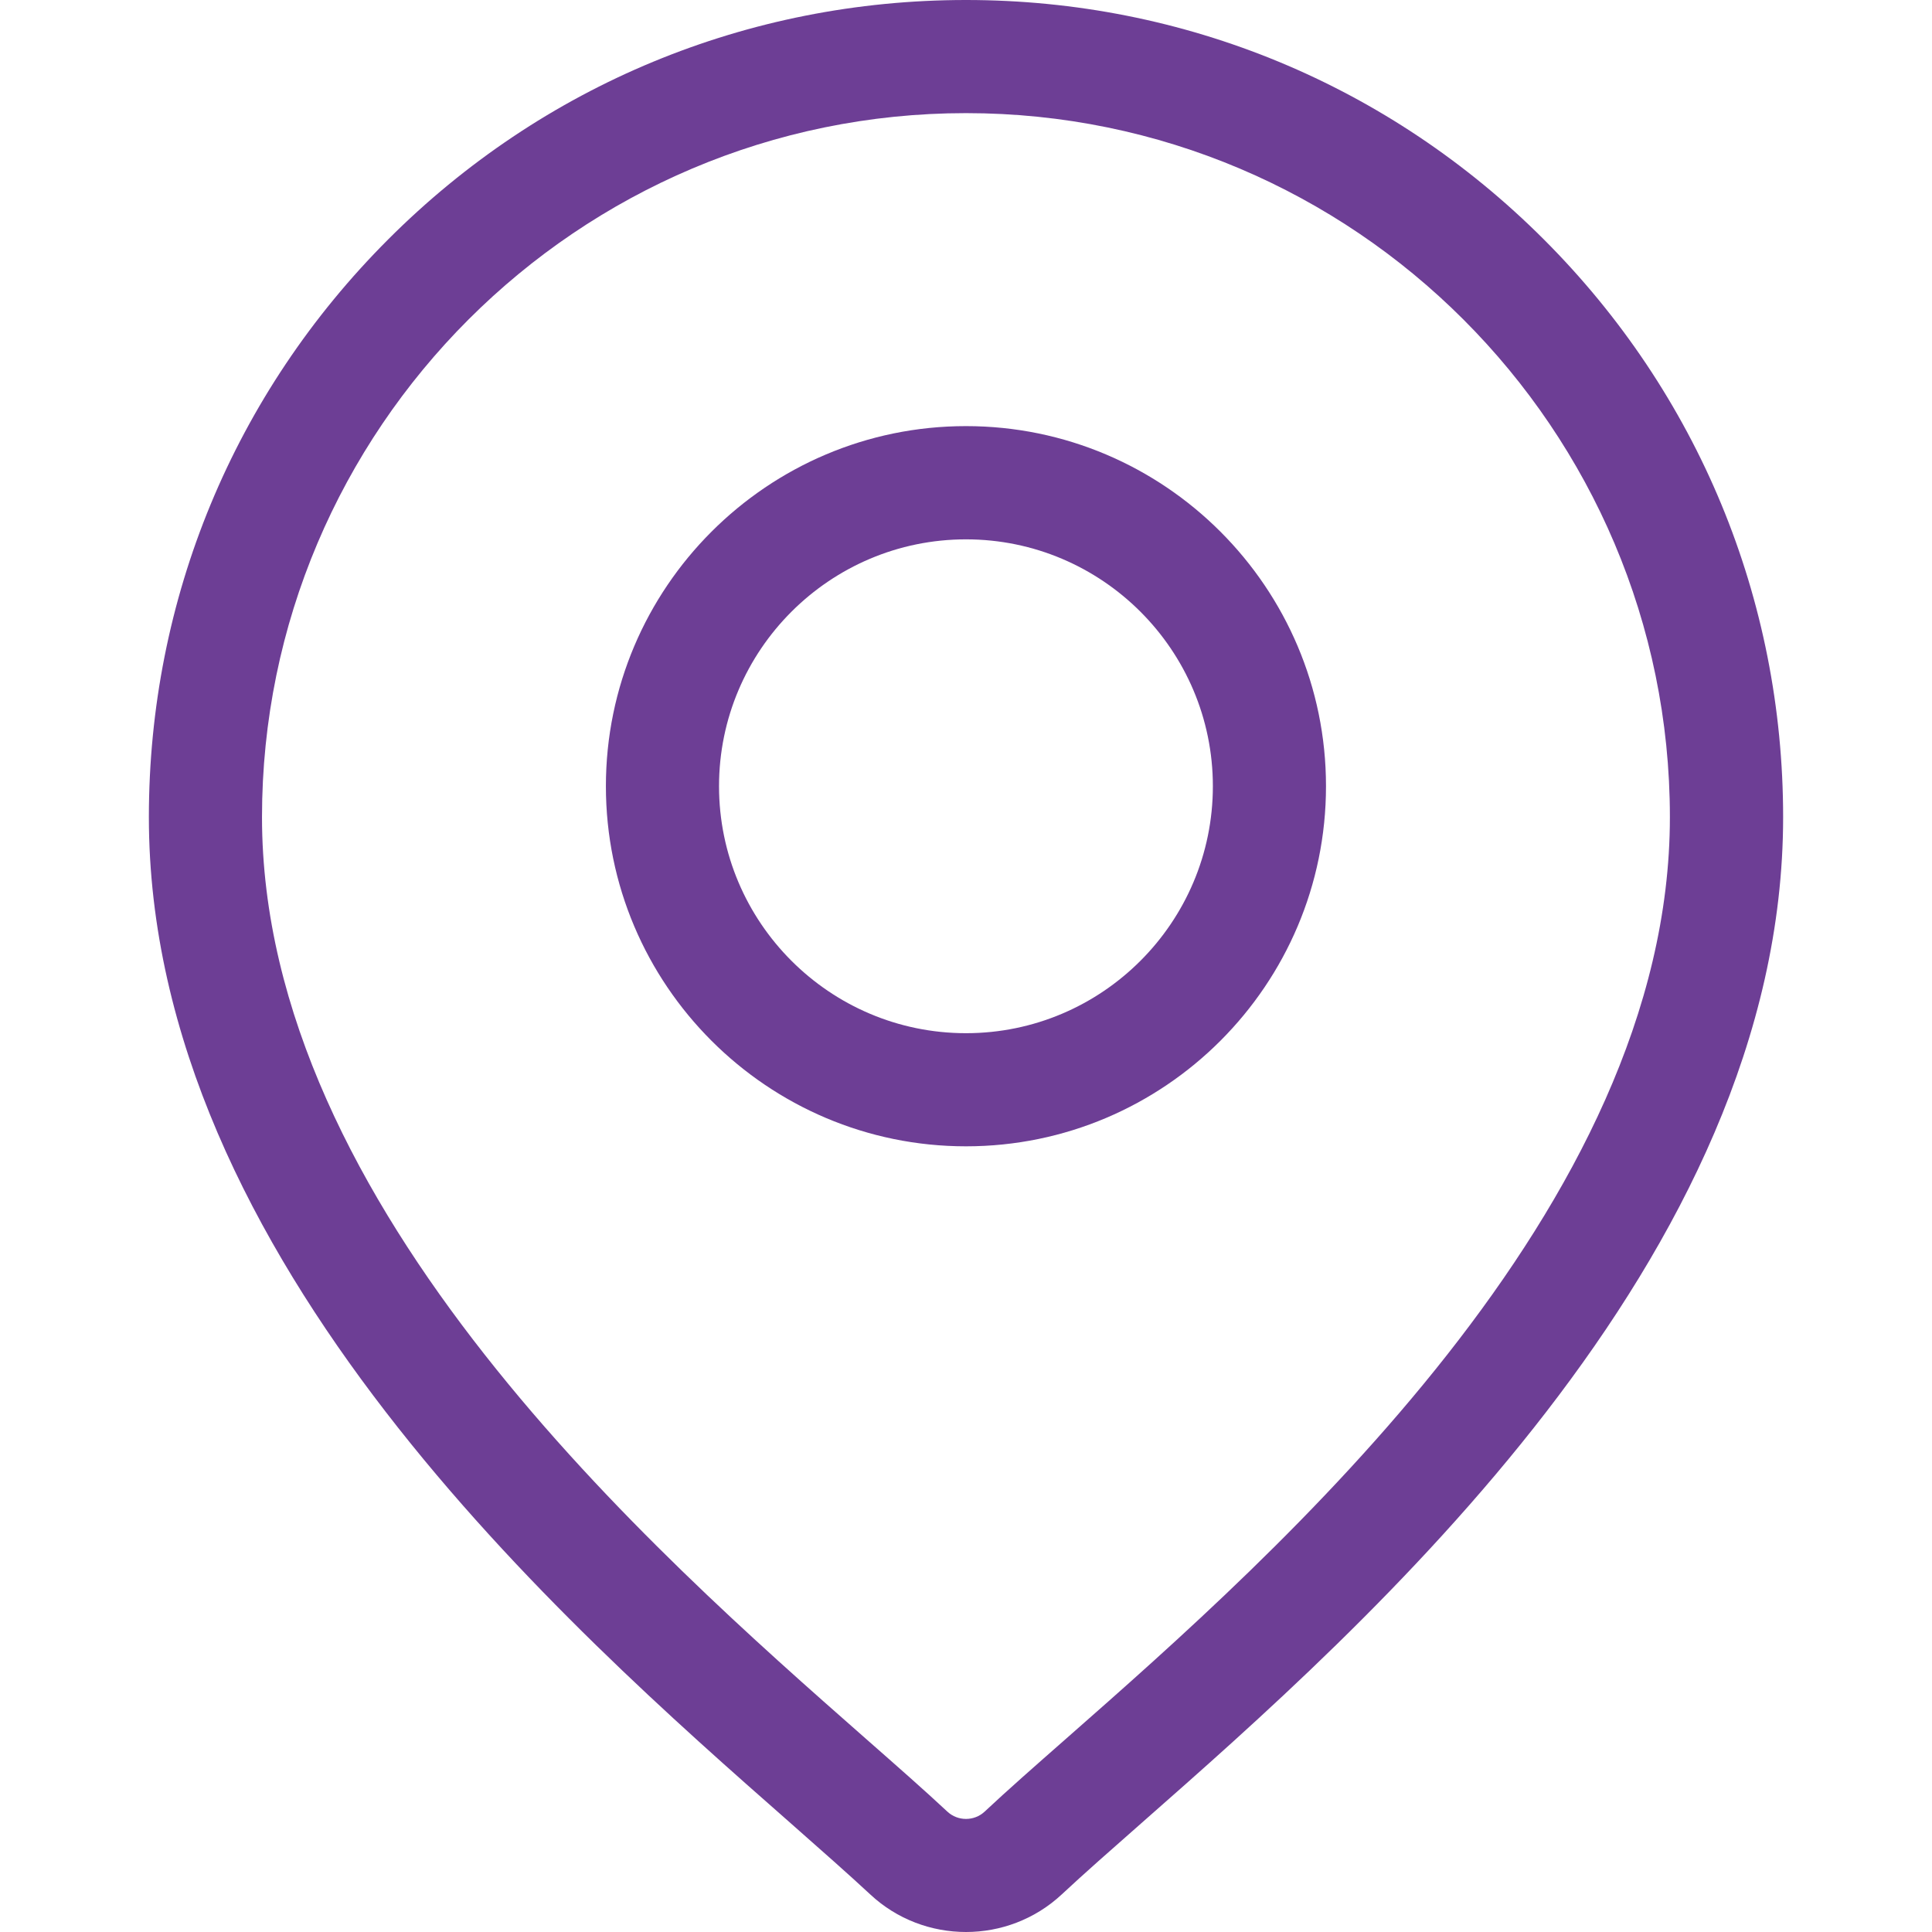
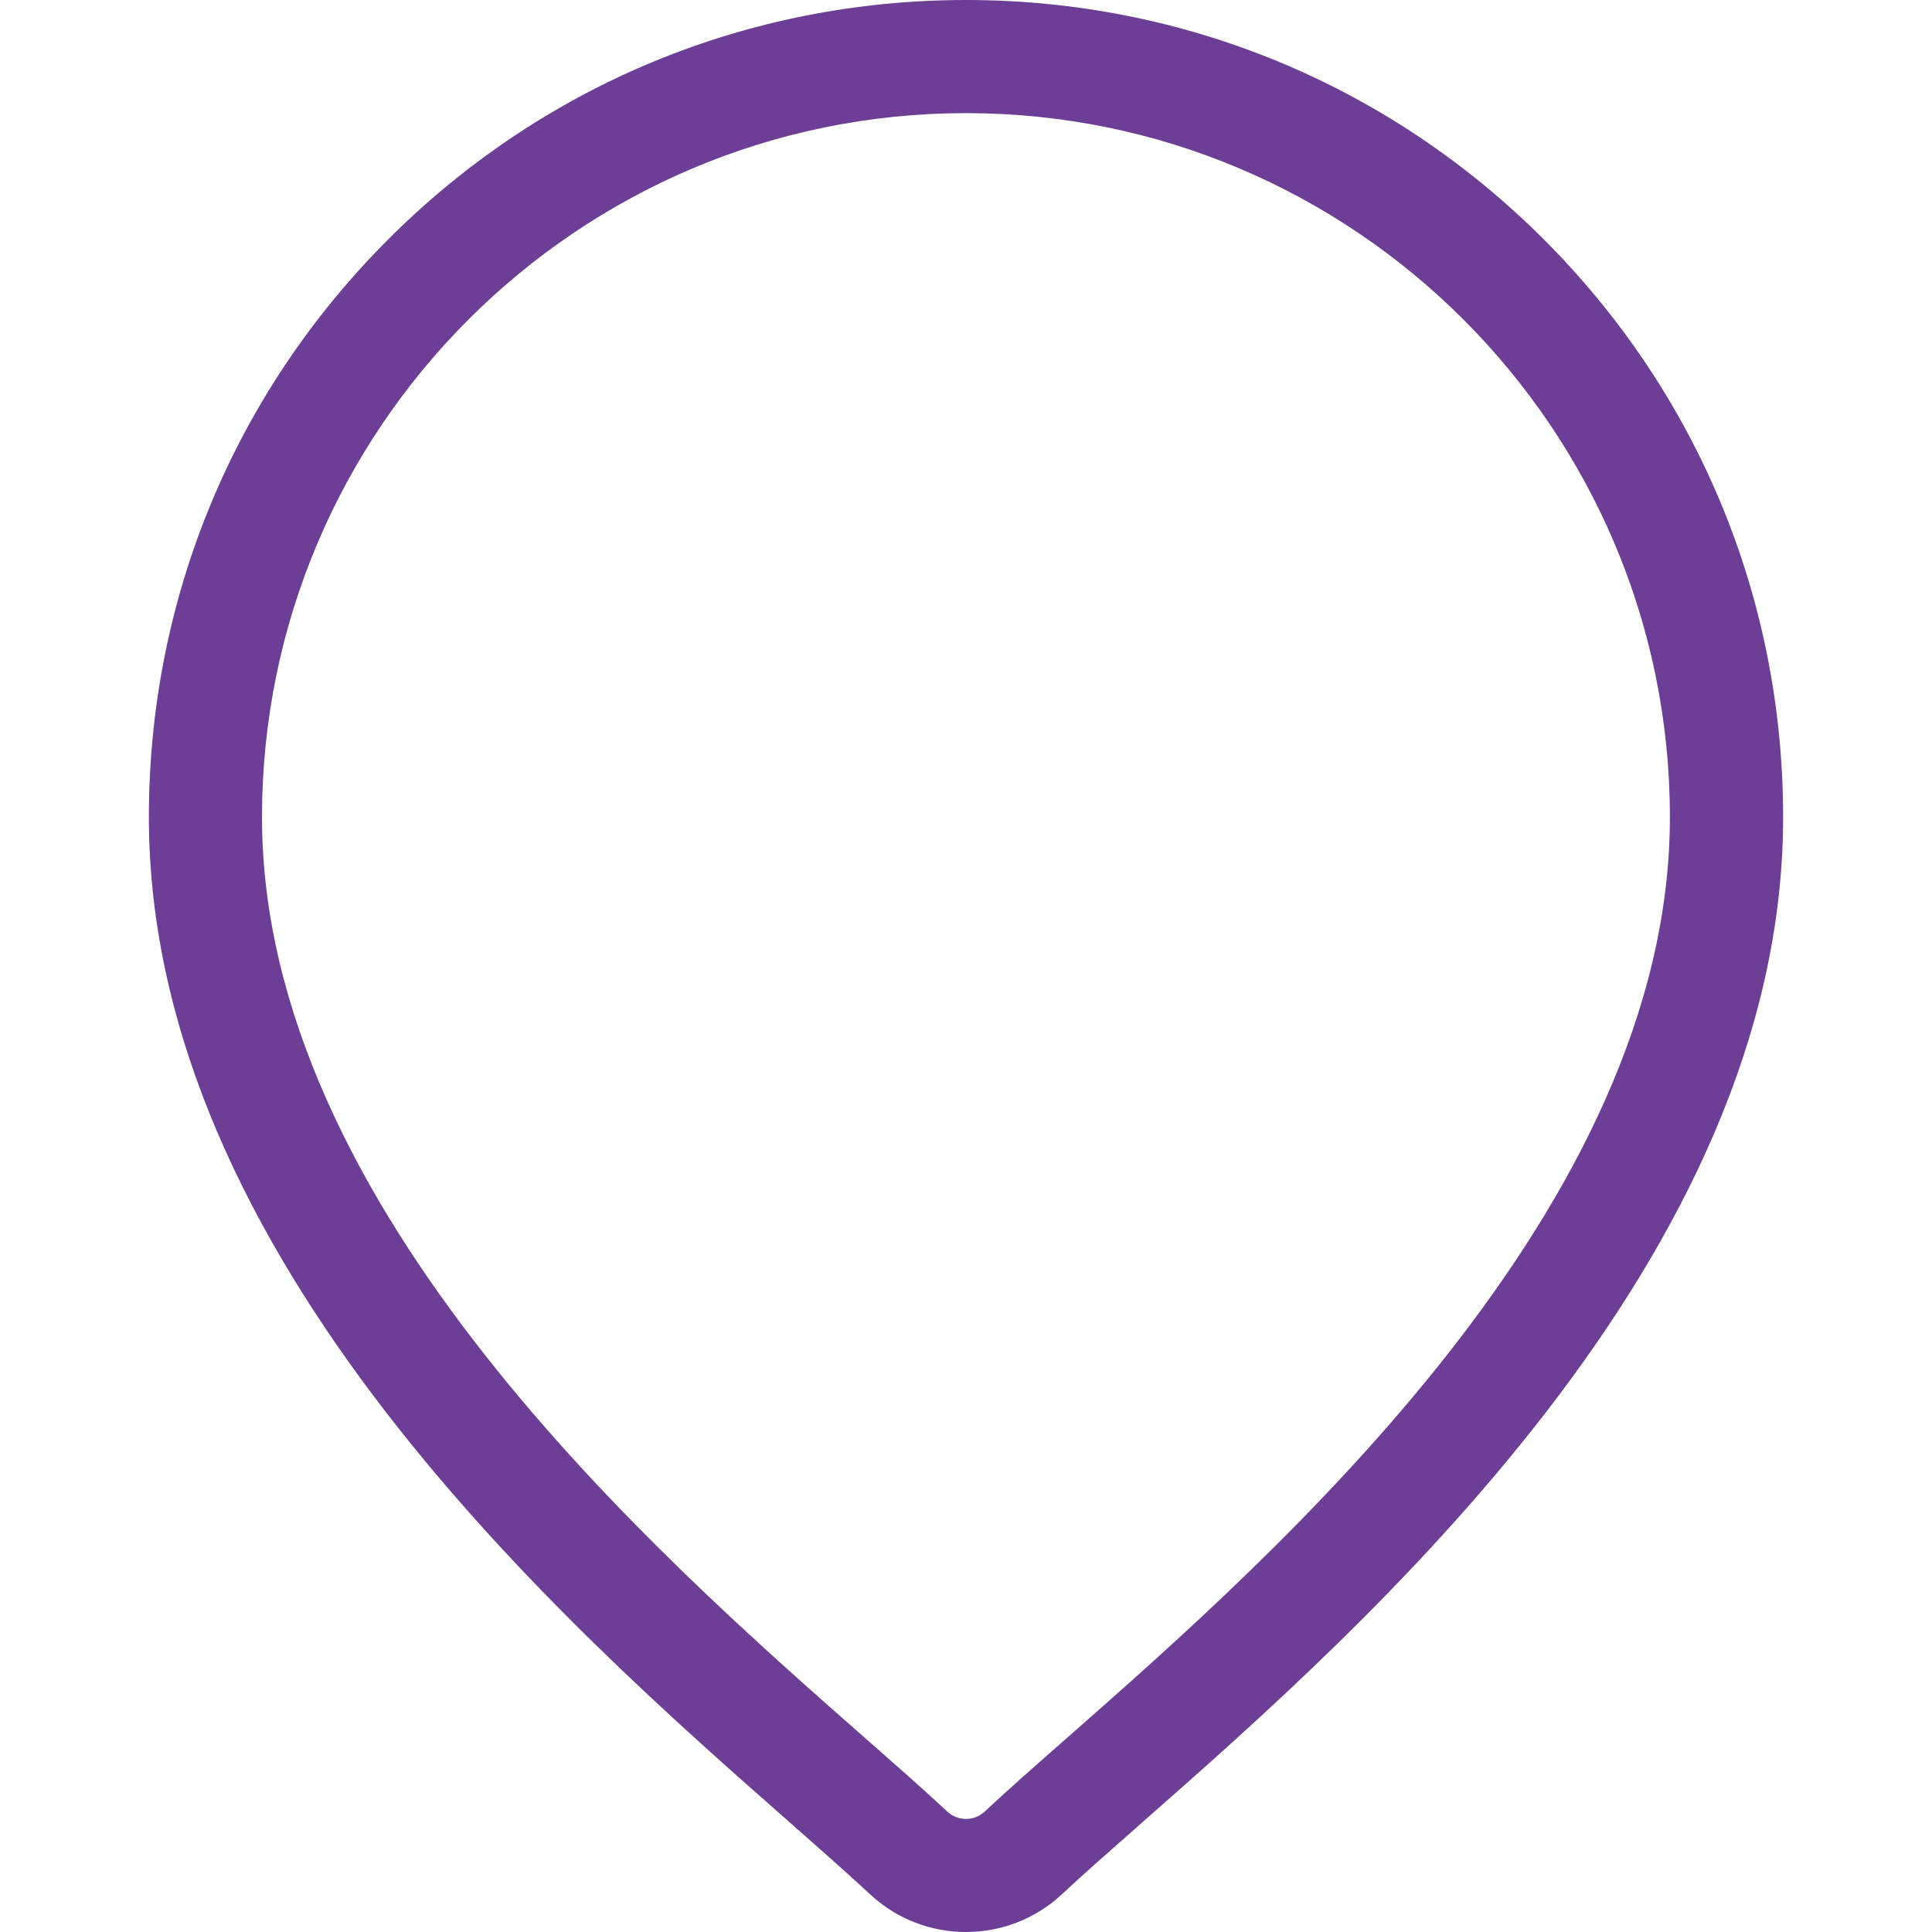
<svg xmlns="http://www.w3.org/2000/svg" width="18" height="18" viewBox="0 0 18 18" fill="none">
  <path d="M14.383 2.23C12.945 0.792 11.033 0 9 0C6.966 0 5.054 0.792 3.617 2.23C2.179 3.668 1.387 5.58 1.387 7.613C1.387 11.727 5.276 15.148 7.366 16.986C7.656 17.242 7.907 17.463 8.107 17.649C8.357 17.883 8.679 18 9 18C9.321 18 9.642 17.883 9.893 17.649C10.092 17.463 10.343 17.242 10.634 16.986C12.723 15.148 16.613 11.727 16.613 7.613C16.613 5.58 15.821 3.668 14.383 2.23ZM9.937 16.195C9.64 16.456 9.384 16.681 9.173 16.879C9.076 16.969 8.924 16.969 8.827 16.879C8.615 16.681 8.359 16.456 8.062 16.195C6.098 14.467 2.441 11.25 2.441 7.613C2.441 3.997 5.383 1.054 9 1.054C12.616 1.054 15.558 3.997 15.558 7.613C15.558 11.25 11.902 14.467 9.937 16.195Z" fill="#6D3E95" />
-   <path d="M9 3.97C7.15 3.97 5.645 5.475 5.645 7.325C5.645 9.175 7.15 10.68 9 10.68C10.85 10.68 12.354 9.175 12.354 7.325C12.354 5.475 10.85 3.97 9 3.97ZM9 9.626C7.731 9.626 6.699 8.594 6.699 7.325C6.699 6.057 7.731 5.025 9 5.025C10.268 5.025 11.3 6.057 11.3 7.325C11.3 8.594 10.268 9.626 9 9.626Z" fill="#6D3E95" />
</svg>